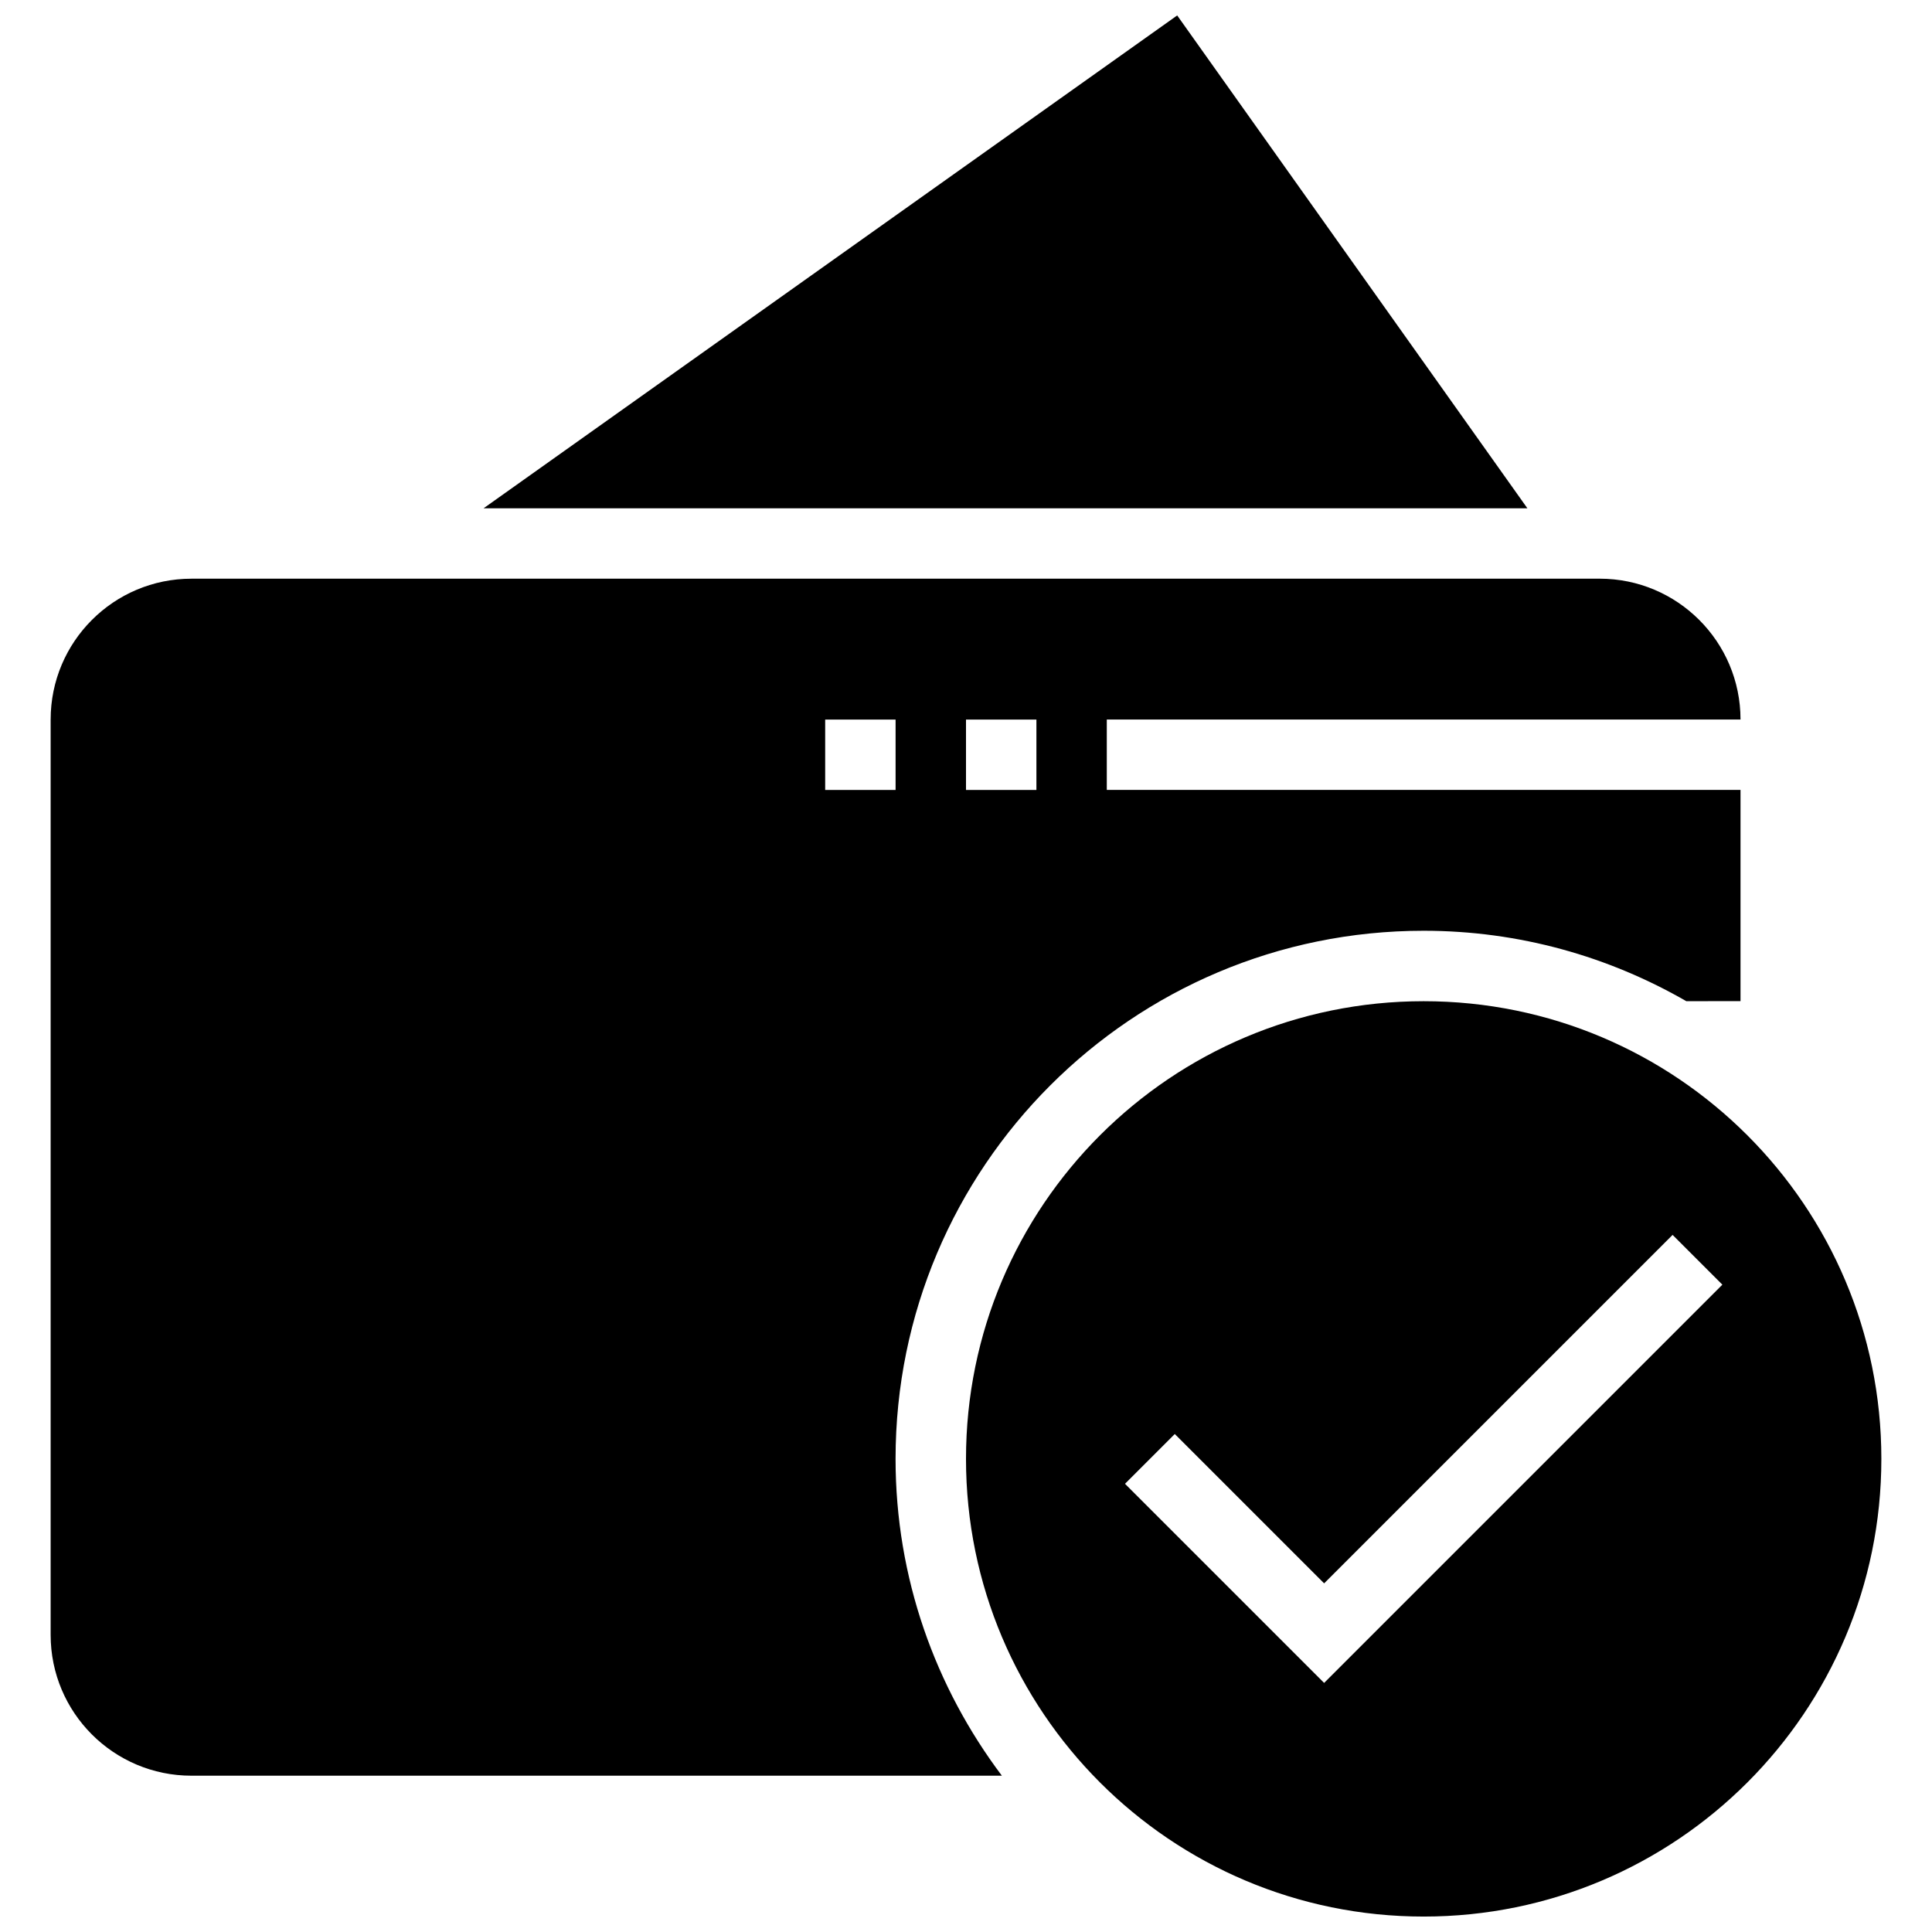
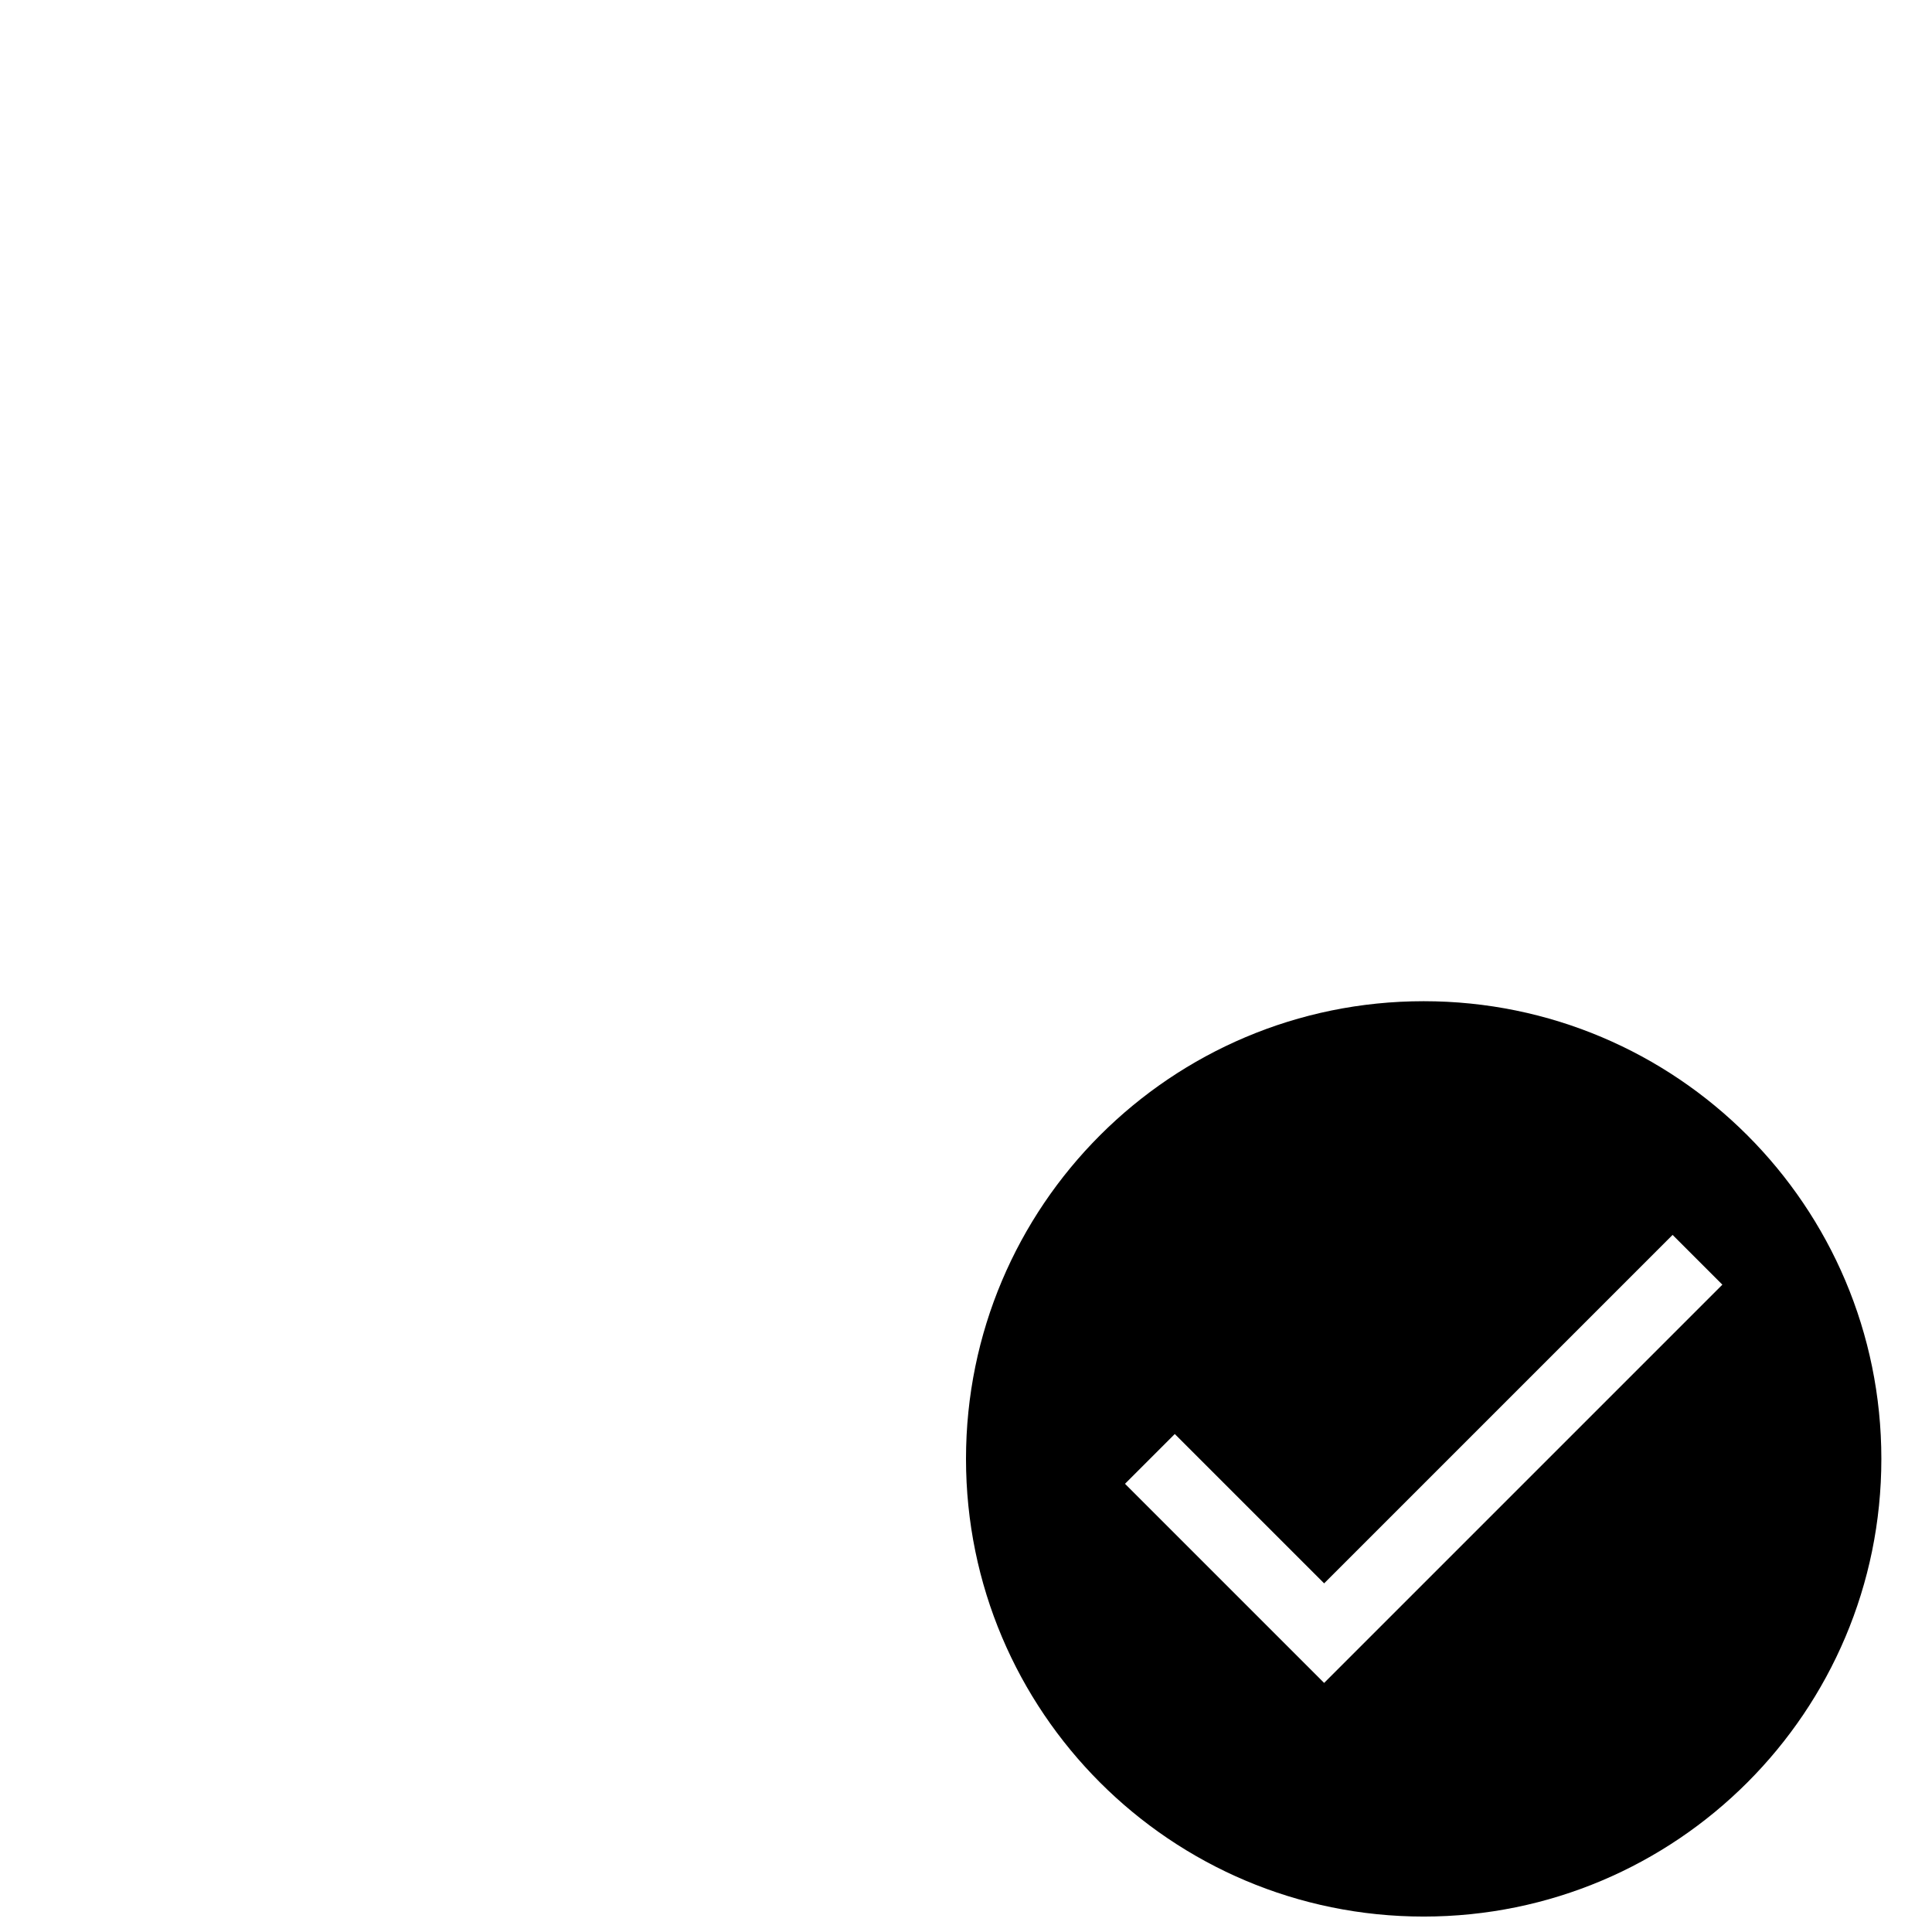
<svg xmlns="http://www.w3.org/2000/svg" width="800px" height="800px" version="1.1" viewBox="144 144 512 512">
  <defs>
    <clipPath id="b">
-       <path d="m272 148.09h277v130.91h-277z" />
-     </clipPath>
+       </clipPath>
    <clipPath id="a">
      <path d="m399 409h244v242.9h-244z" />
    </clipPath>
  </defs>
  <g clip-path="url(#b)">
    <path d="m272.14 278.71h276.64l-92.812-130.62z" />
  </g>
-   <path d="m157.42 334.69v242.57c0 20.602 16.699 37.32 37.32 37.32h214.77c-17.617-23.402-28.176-52.418-28.176-83.969 0-77.289 62.641-139.95 139.95-139.95 25.359 0 49.094 6.848 69.602 18.66l14.367-0.004v-55.98h-167.94v-18.66h167.94c0-20.602-16.719-37.32-37.32-37.32l-373.19 0.004c-20.617 0-37.32 16.719-37.32 37.32zm242.58 0h18.66v18.66h-18.66zm-37.32 0h18.66v18.66h-18.66z" />
  <g clip-path="url(#a)">
    <path d="m521.29 409.33c-66.988 0-121.29 54.301-121.29 121.29 0 66.988 54.301 121.29 121.29 121.29 66.988 0 121.29-54.301 121.29-121.29 0-66.988-54.301-121.29-121.29-121.29zm-26.383 180.66-52.77-52.77 13.191-13.191 39.578 39.578 92.348-92.348 13.191 13.191z" />
  </g>
</svg>